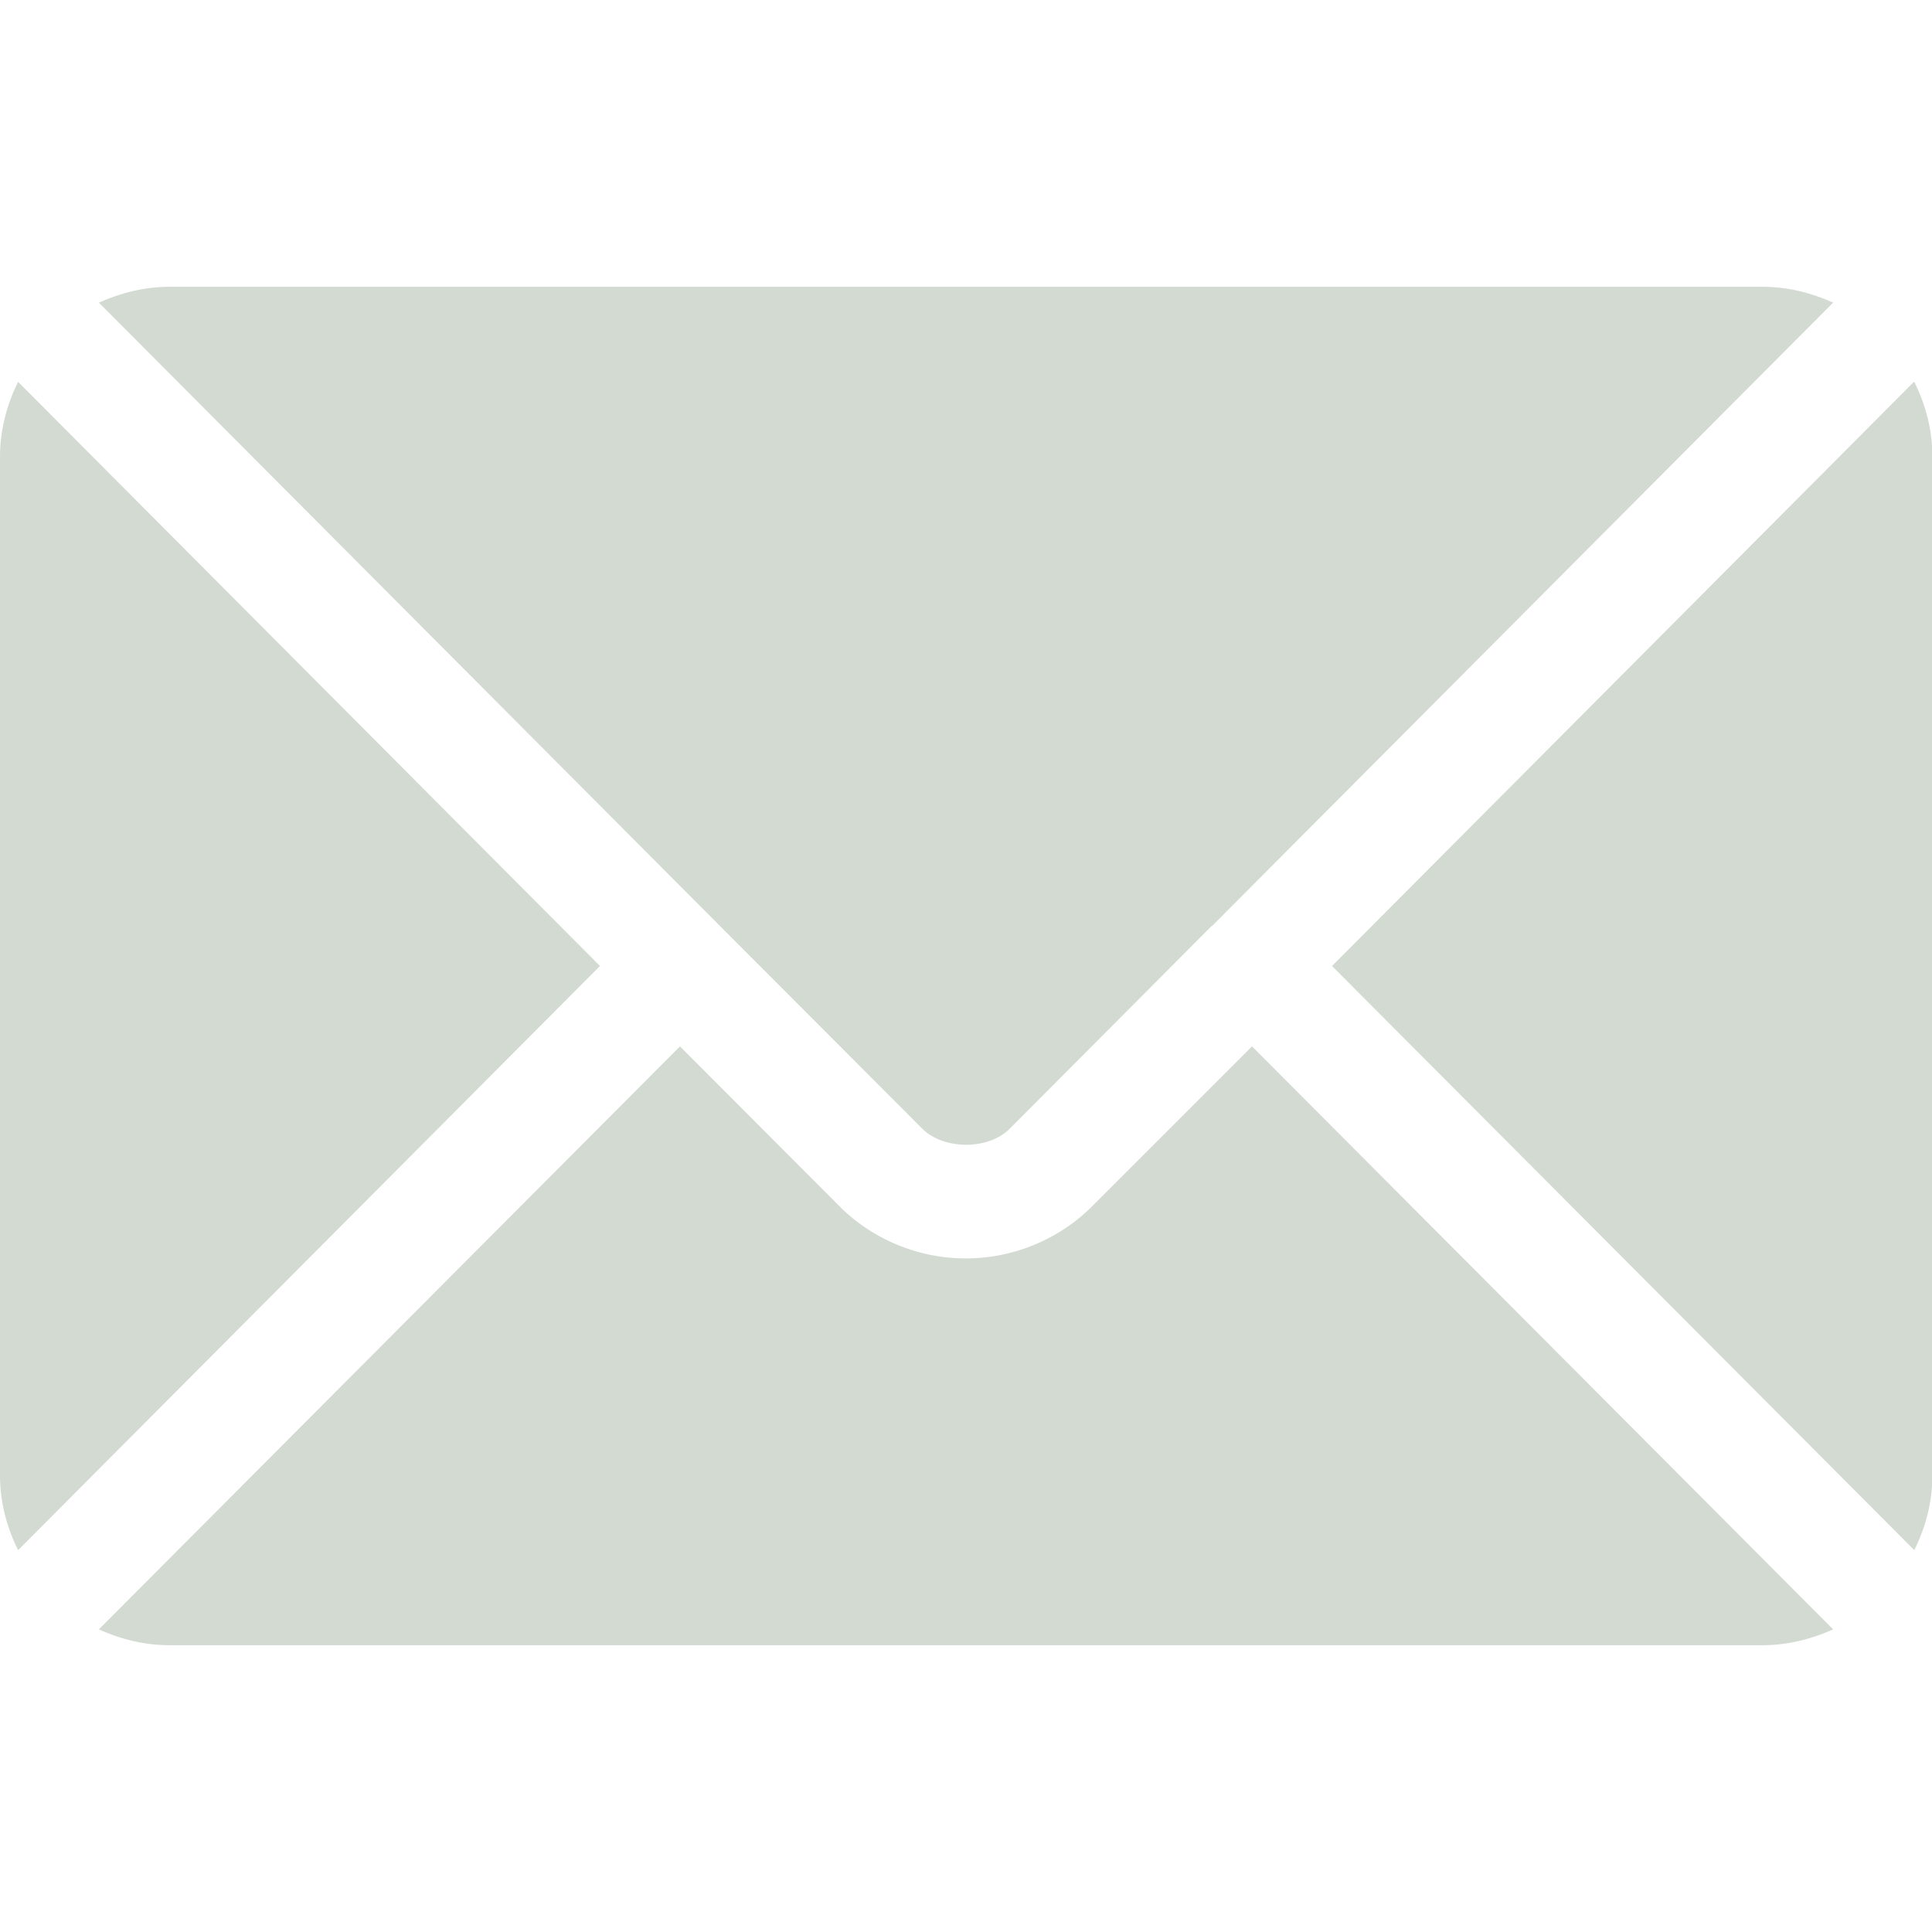
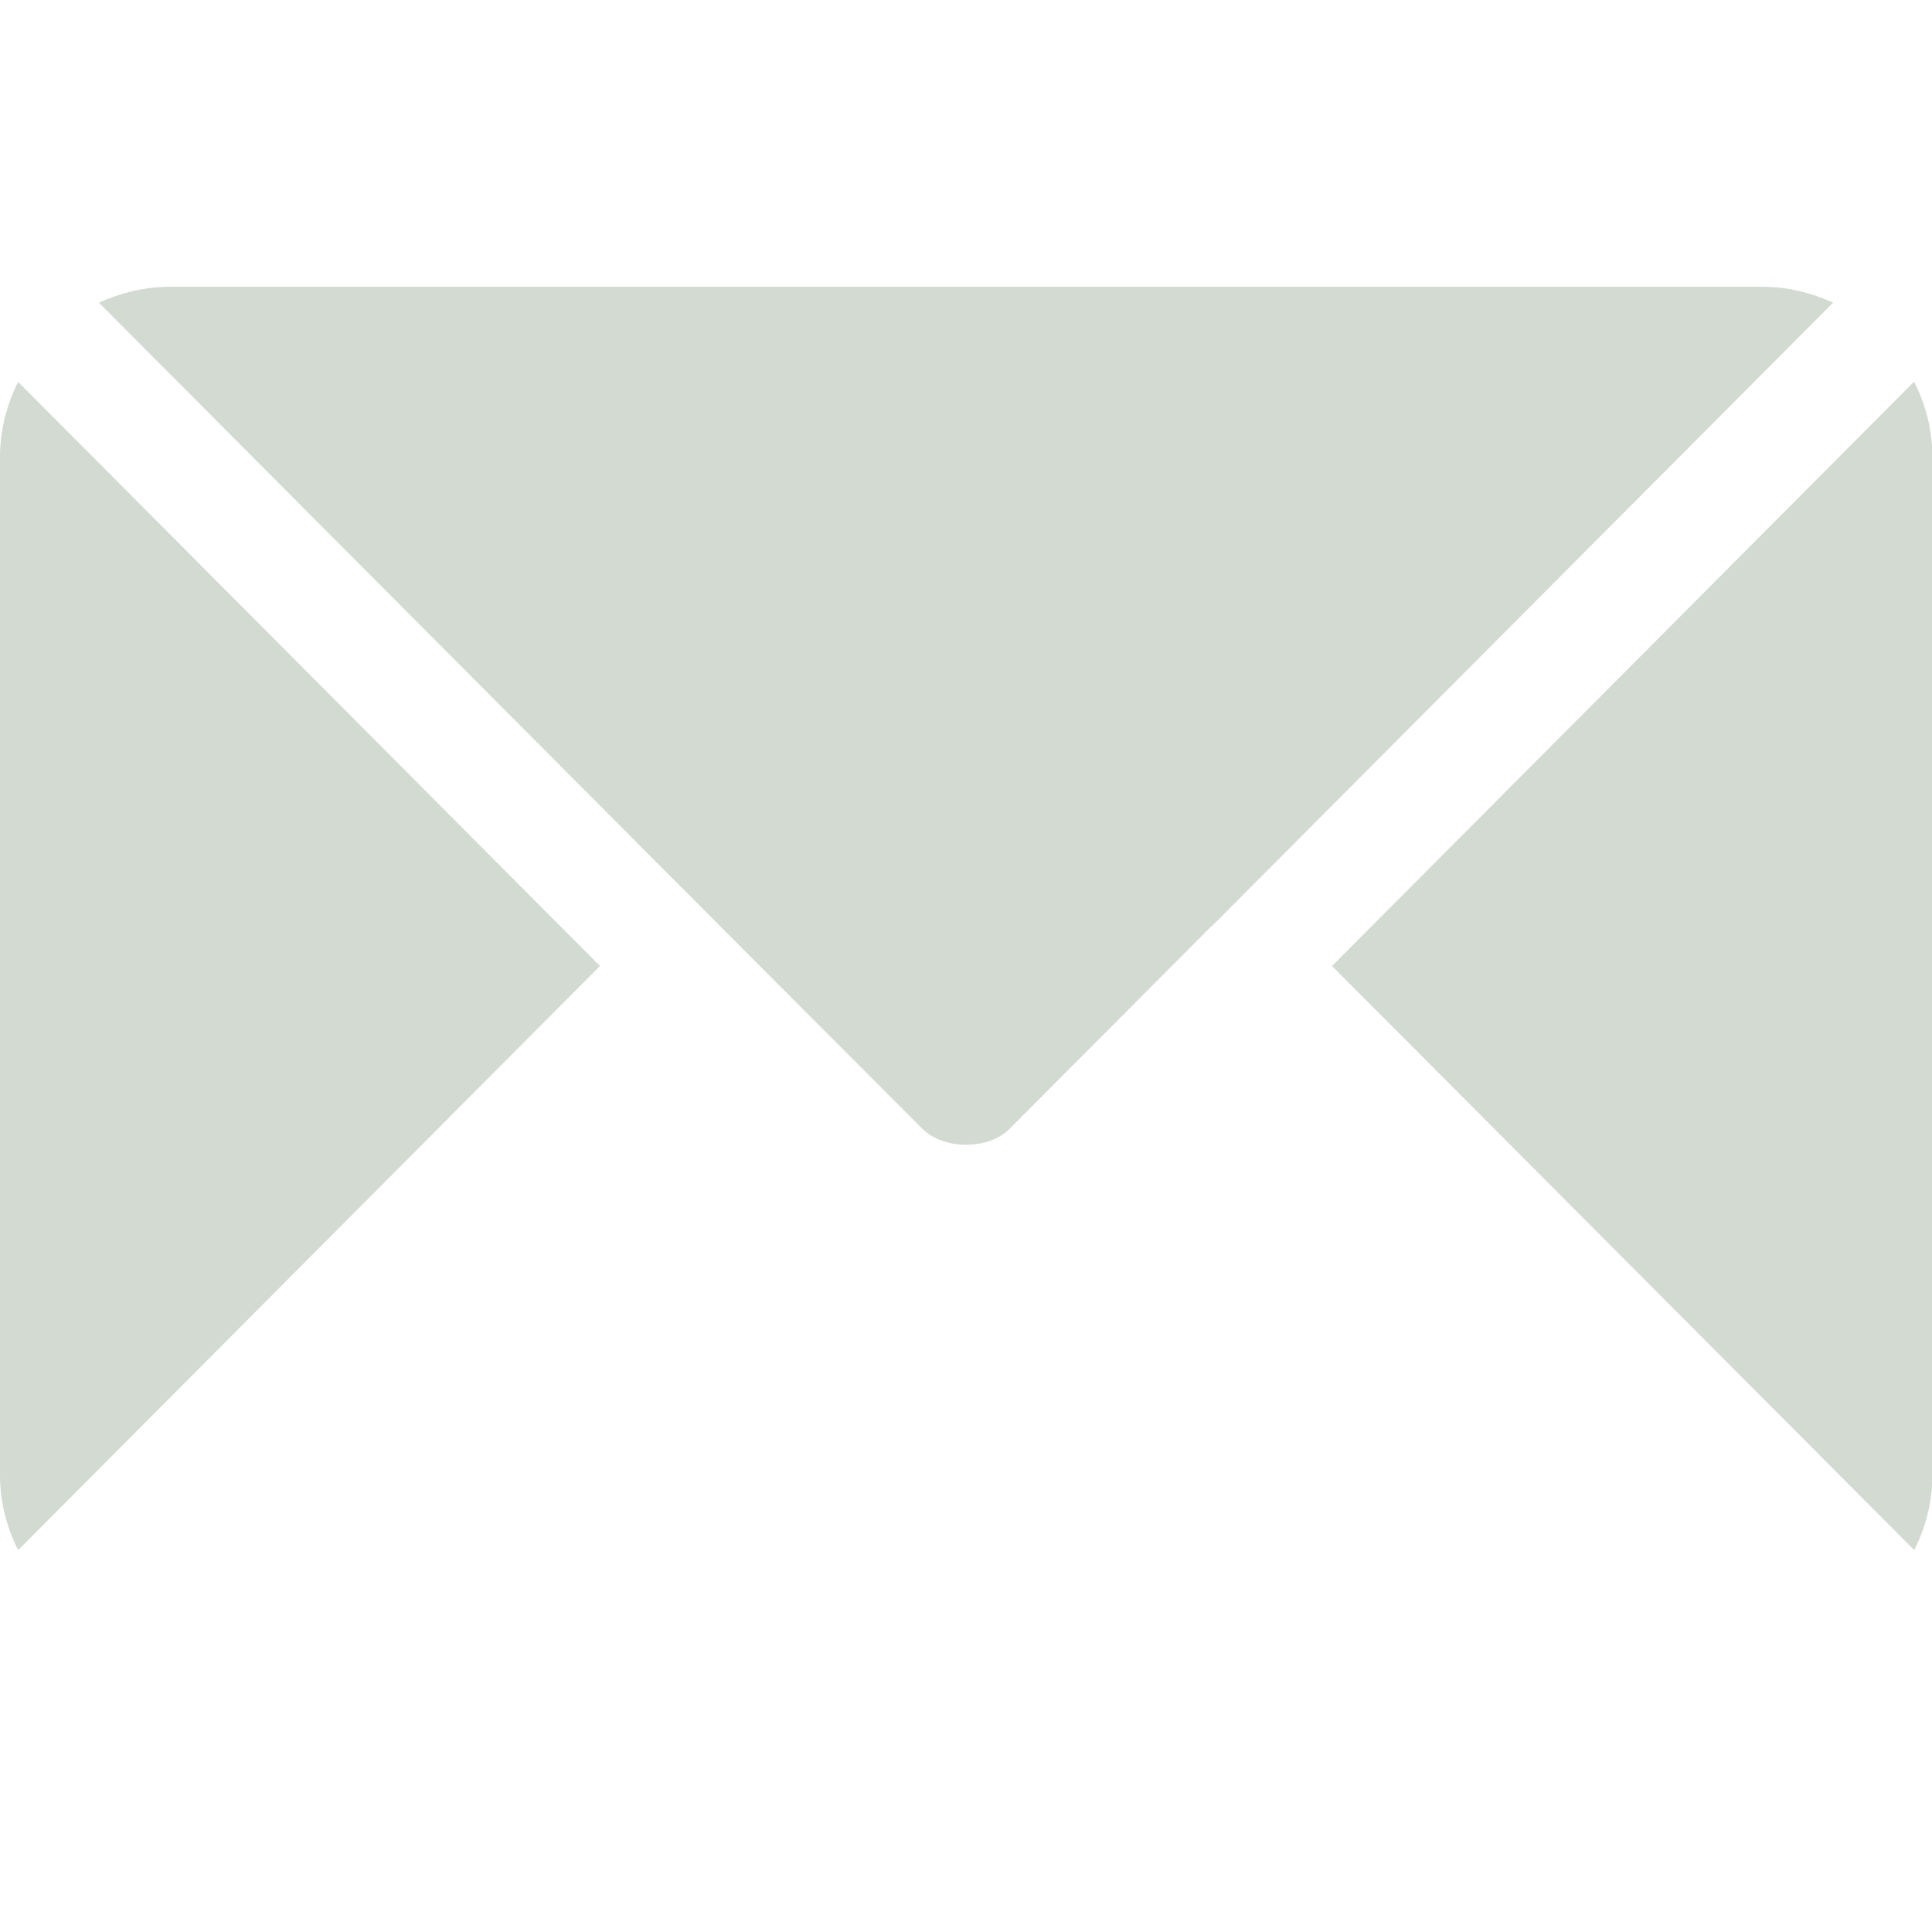
<svg xmlns="http://www.w3.org/2000/svg" width="512" fill="#d2dad2" xml:space="preserve" style="enable-background:new 0 0 512 512" viewBox="0 0 512 512">
-   <path d="m331.8 277.3-43 43a47.5 47.5 0 0 1-65.7 0l-42.9-43-154 154.5c5.8 2.6 12 4.2 18.8 4.2h422c6.7 0 13-1.6 18.8-4.2l-154-154.5z" />
  <path d="M467 76H45c-6.7 0-13 1.6-18.8 4.2l164.6 165.2 53.6 53.7c5.7 5.7 17.6 5.7 23.2 0l53.5-53.7h.1L485.8 80.2c-5.8-2.6-12-4.2-18.8-4.2zM4.8 101.2C1.8 107.2 0 114 0 121v270c0 7.1 1.8 13.8 4.8 19.8L159 256 4.8 101.2zM507.2 101.2 353 256l154.3 154.8c3-6 4.8-12.7 4.8-19.8V121c0-7.1-1.8-13.8-4.8-19.8z" />
</svg>